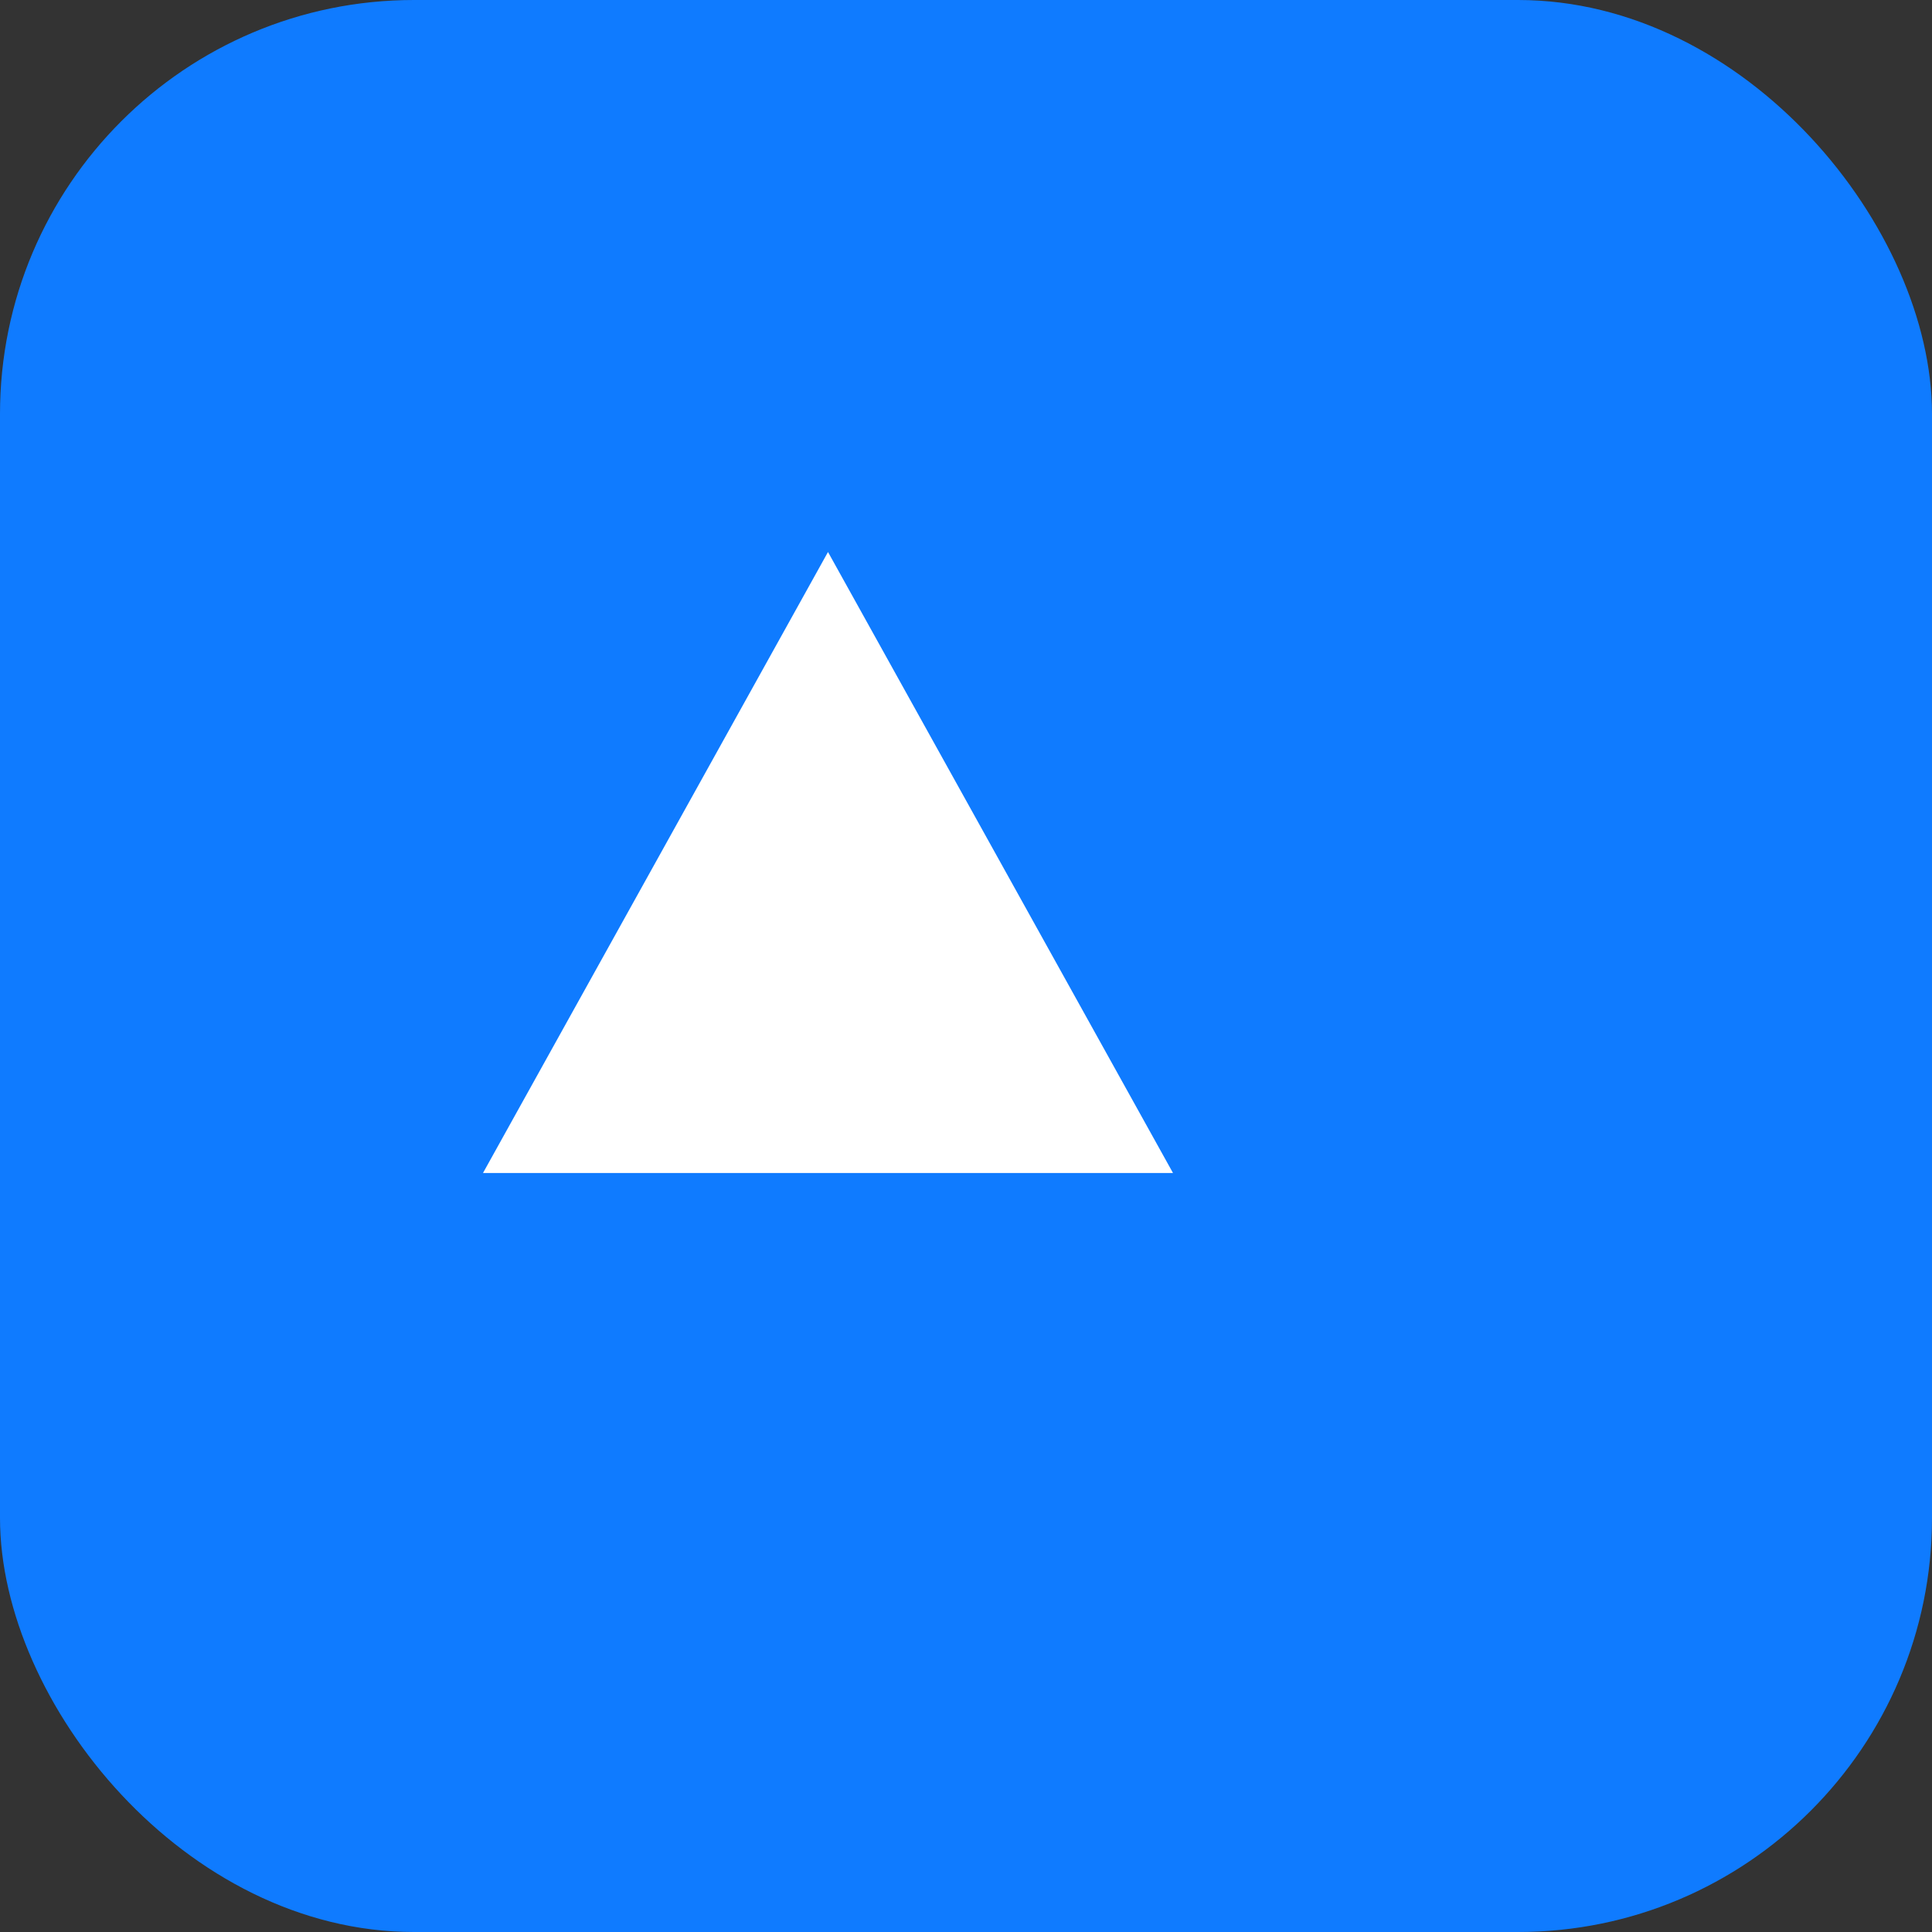
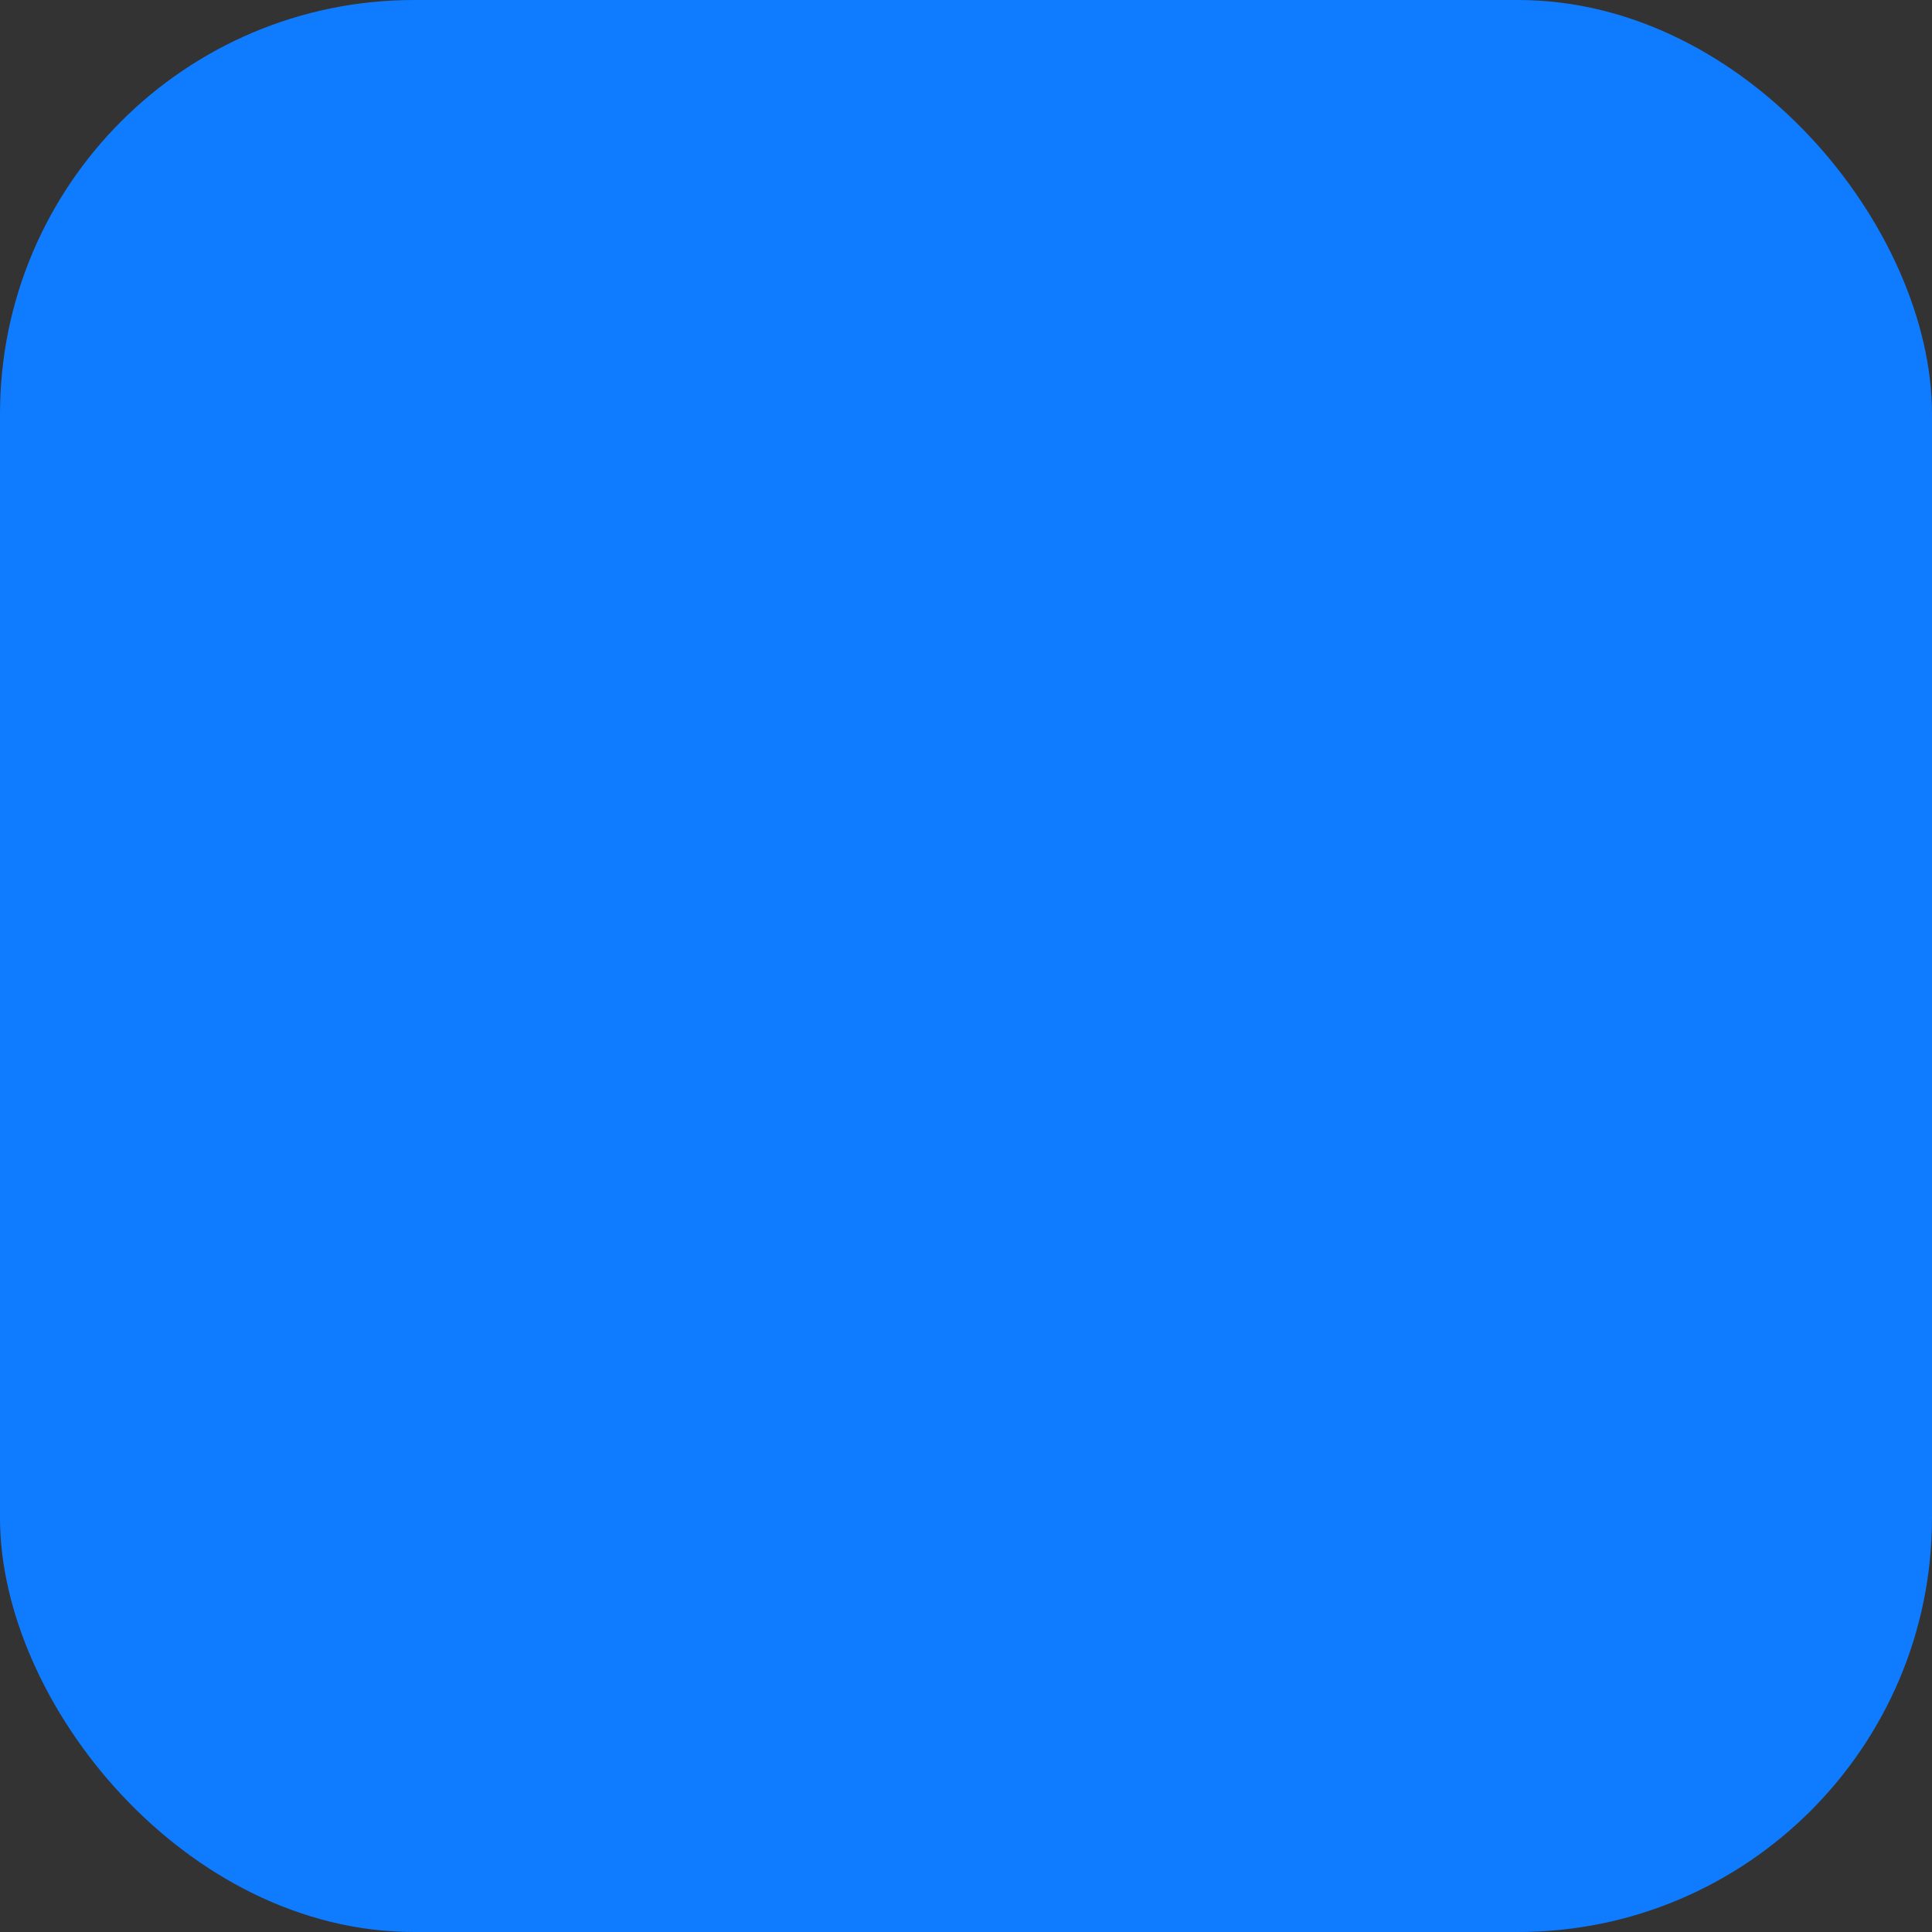
<svg xmlns="http://www.w3.org/2000/svg" viewBox="0 0 56 56">
  <rect x="0" y="0" width="56" height="56" fill="#333333" stroke="none" />
  <rect rx="12" width="56" height="56" fill="#0f7bff" />
-   <path d="M14 34 L24 16 L34 34 Z" fill="white" />
</svg>